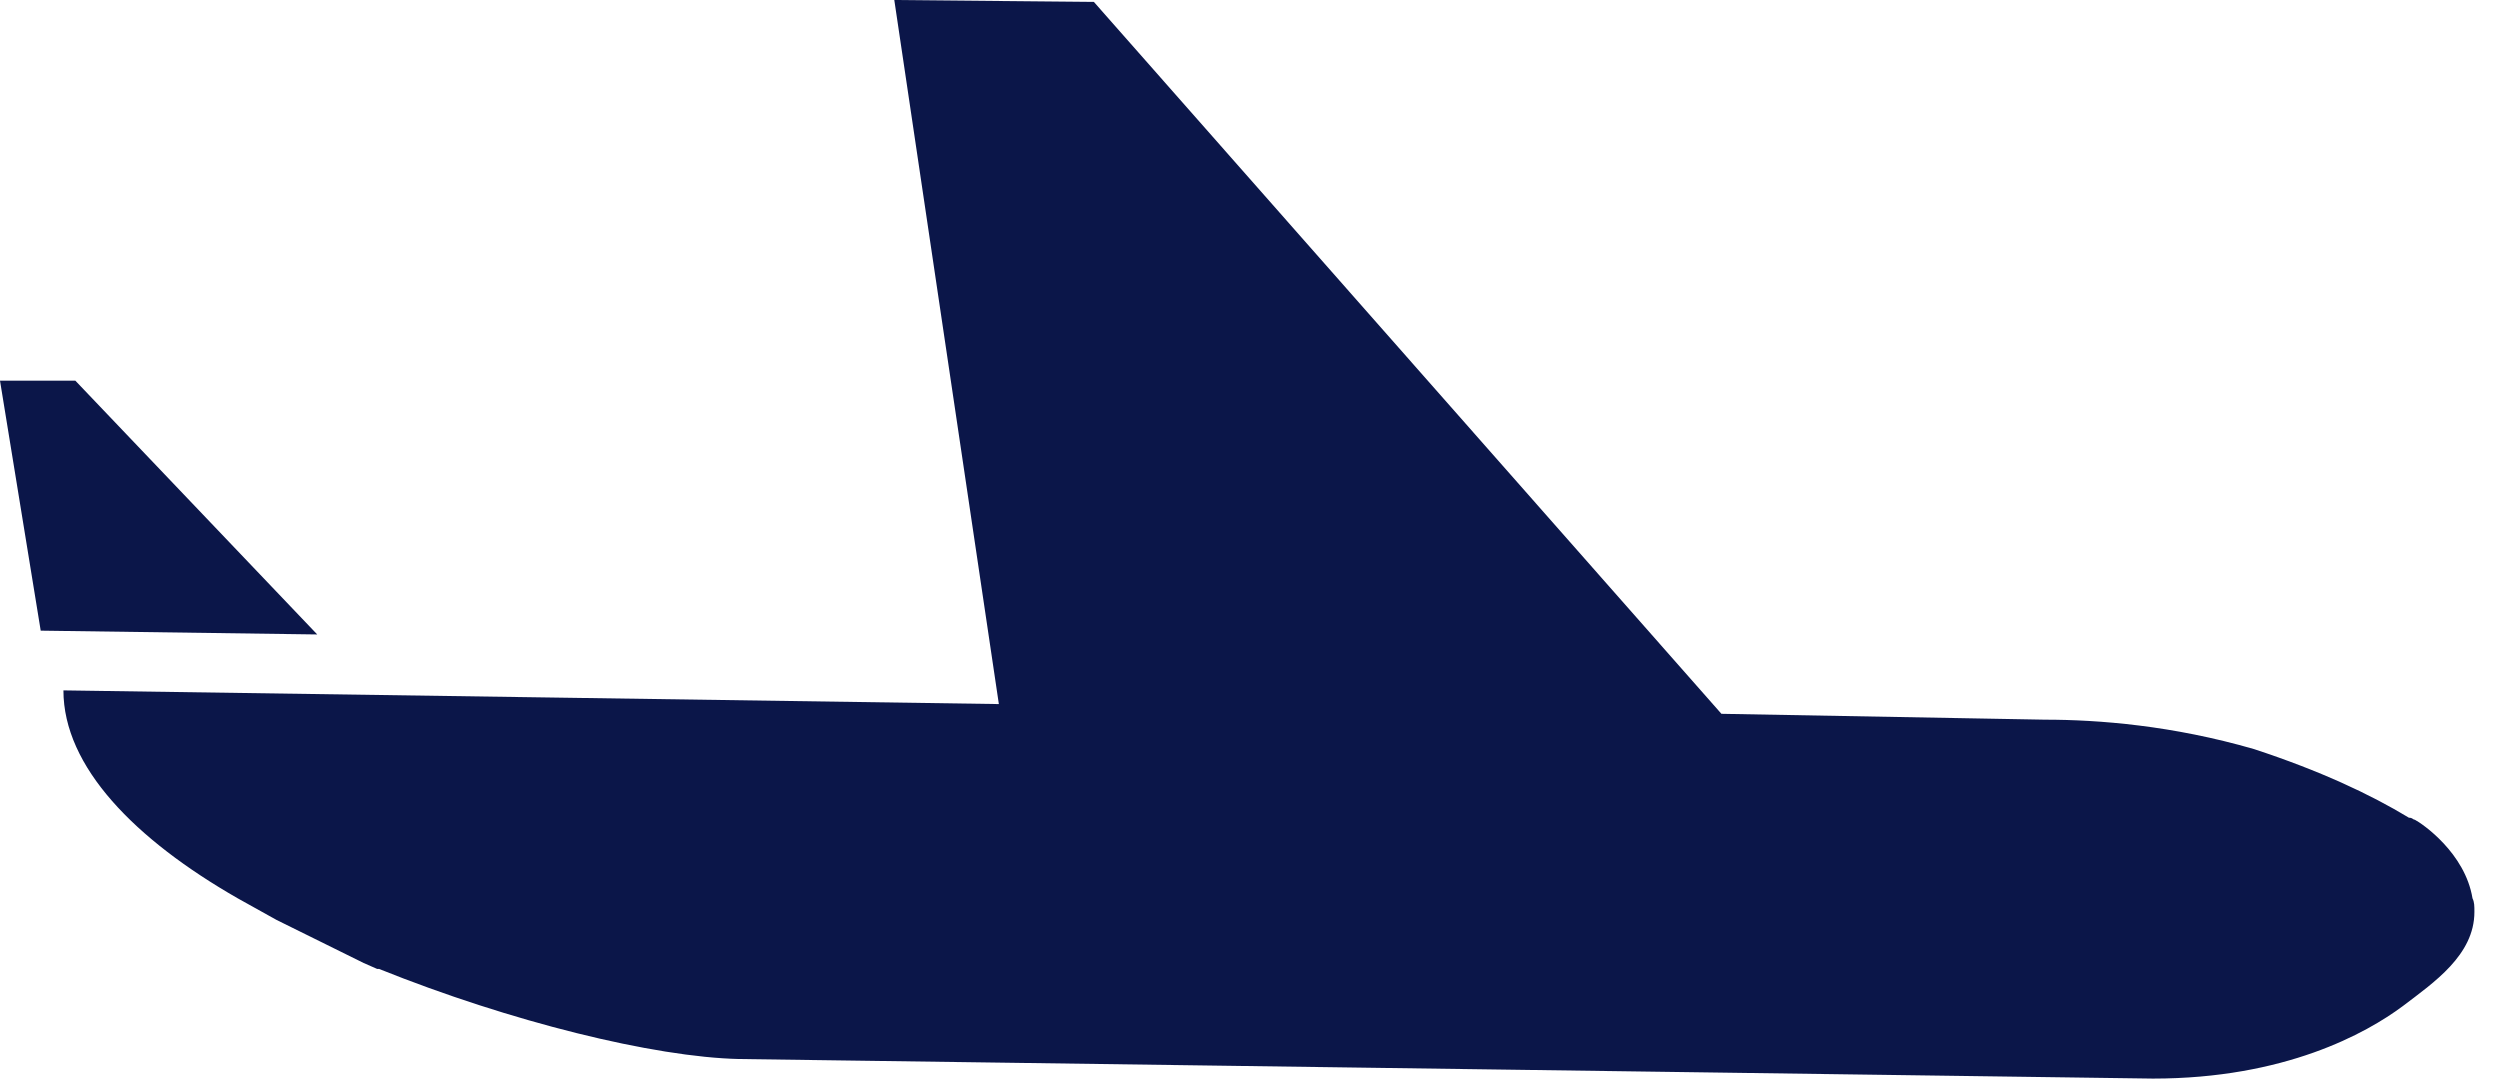
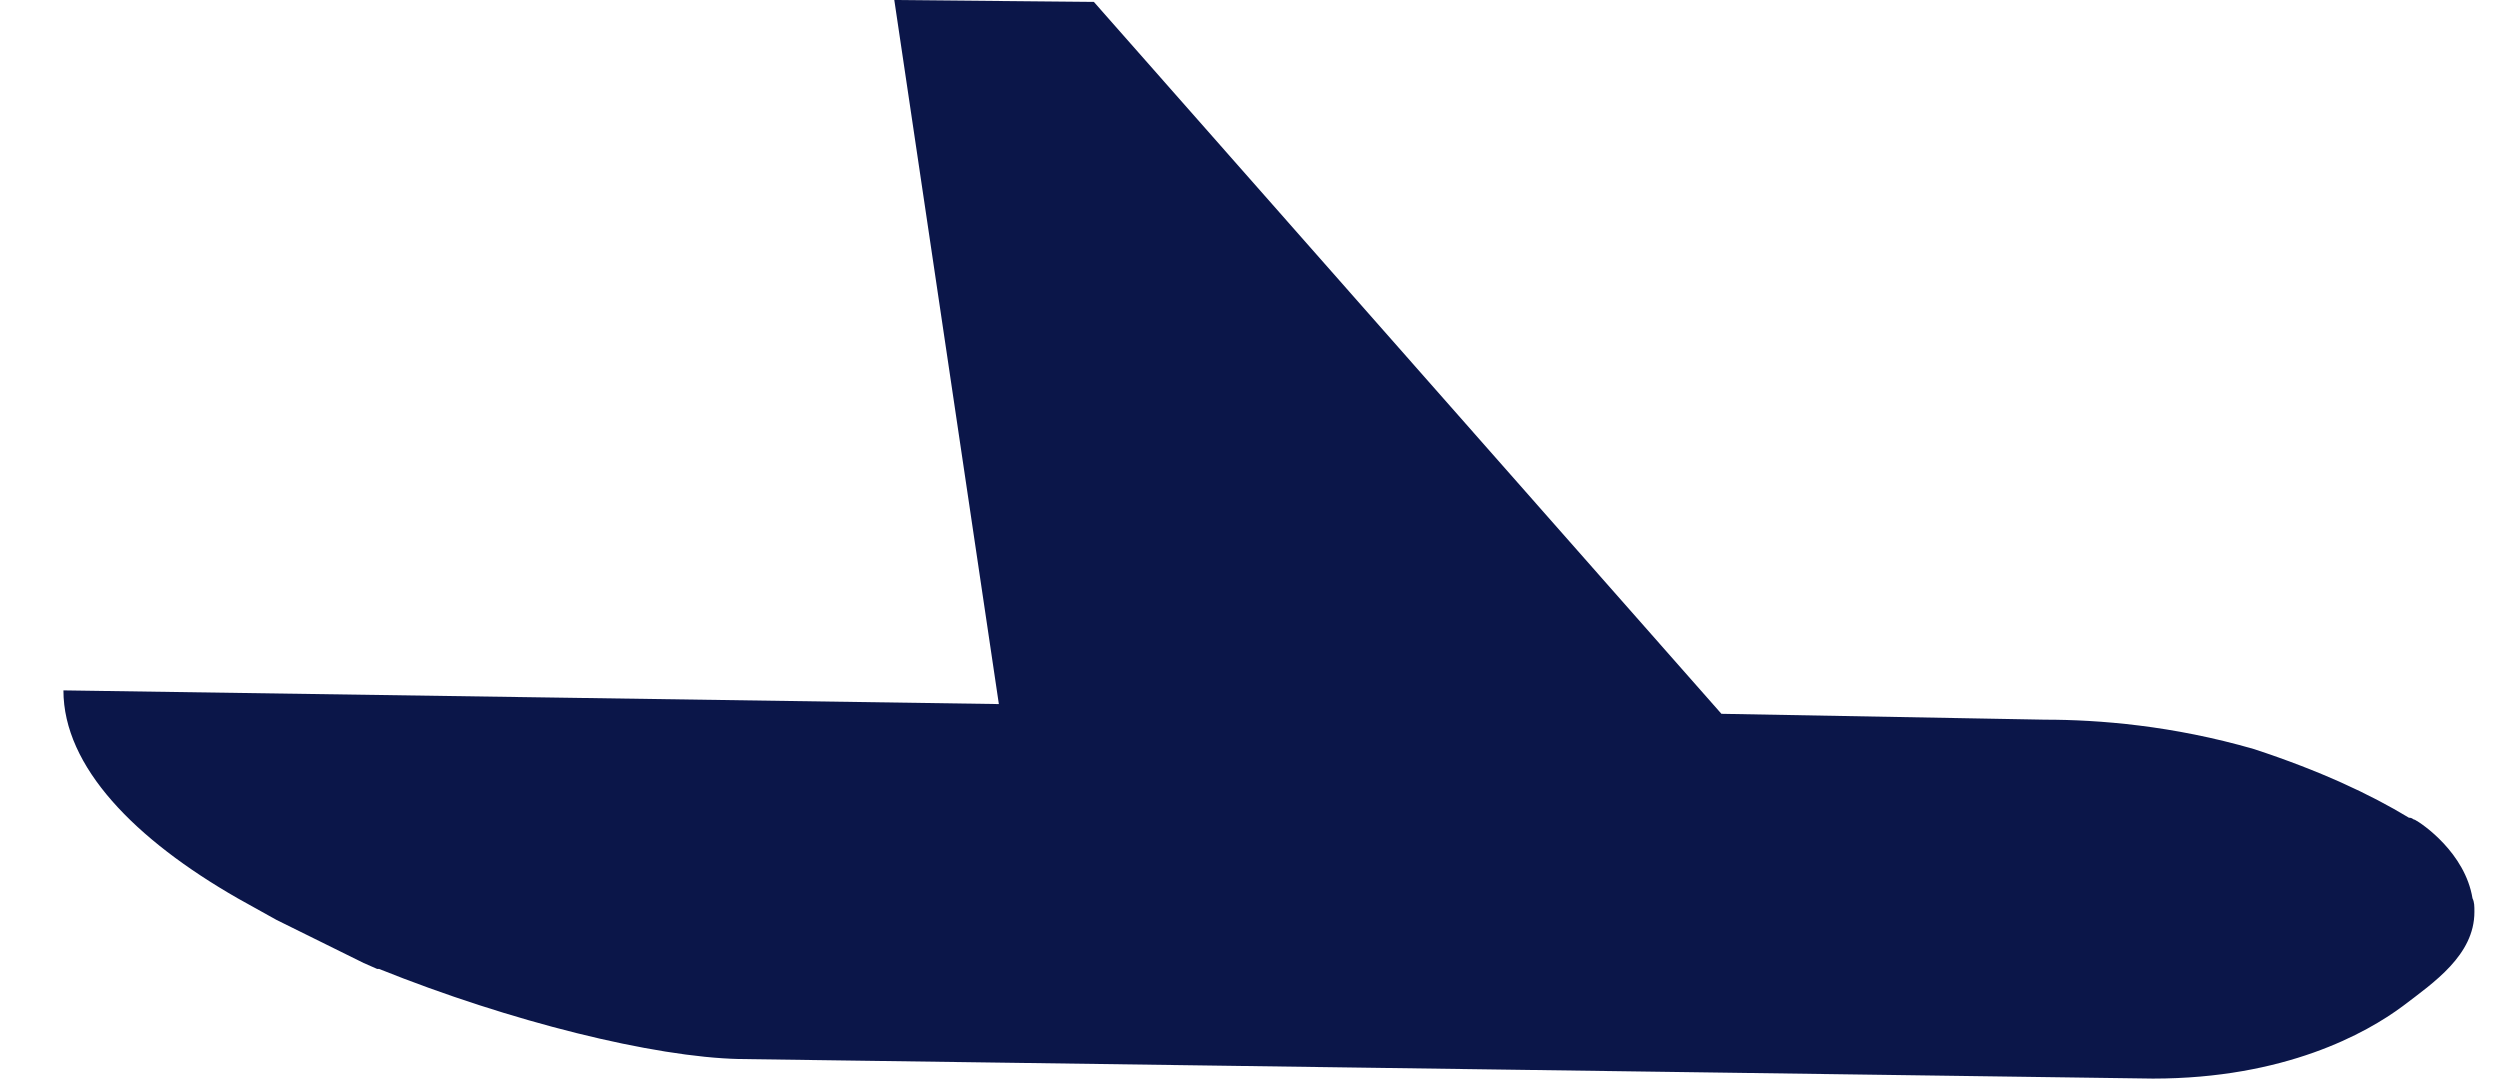
<svg xmlns="http://www.w3.org/2000/svg" width="46" height="20" viewBox="0 0 46 20" fill="none">
-   <path d="M1.386 7.004H0L0.749 11.604L5.837 11.674L1.386 7.004Z" fill="#0B1649" />
  <path d="M44.431 15.082C44.396 15.082 44.396 15.046 44.324 15.046C43.611 14.614 42.686 14.181 41.473 13.783C39.976 13.35 38.621 13.242 37.625 13.242L31.674 13.134L20.127 0.035L16.455 0L18.379 12.955L1.167 12.703C1.167 14.11 2.485 15.447 4.374 16.529L5.087 16.926L6.691 17.719L6.939 17.828H6.974C9.398 18.802 12.035 19.451 13.601 19.486L39.615 19.846C42.039 19.846 43.536 19.015 44.212 18.512C44.781 18.079 45.529 17.573 45.529 16.78C45.529 16.672 45.529 16.599 45.494 16.529C45.358 15.696 44.572 15.155 44.431 15.082L44.431 15.082Z" fill="#0B1649" />
</svg>